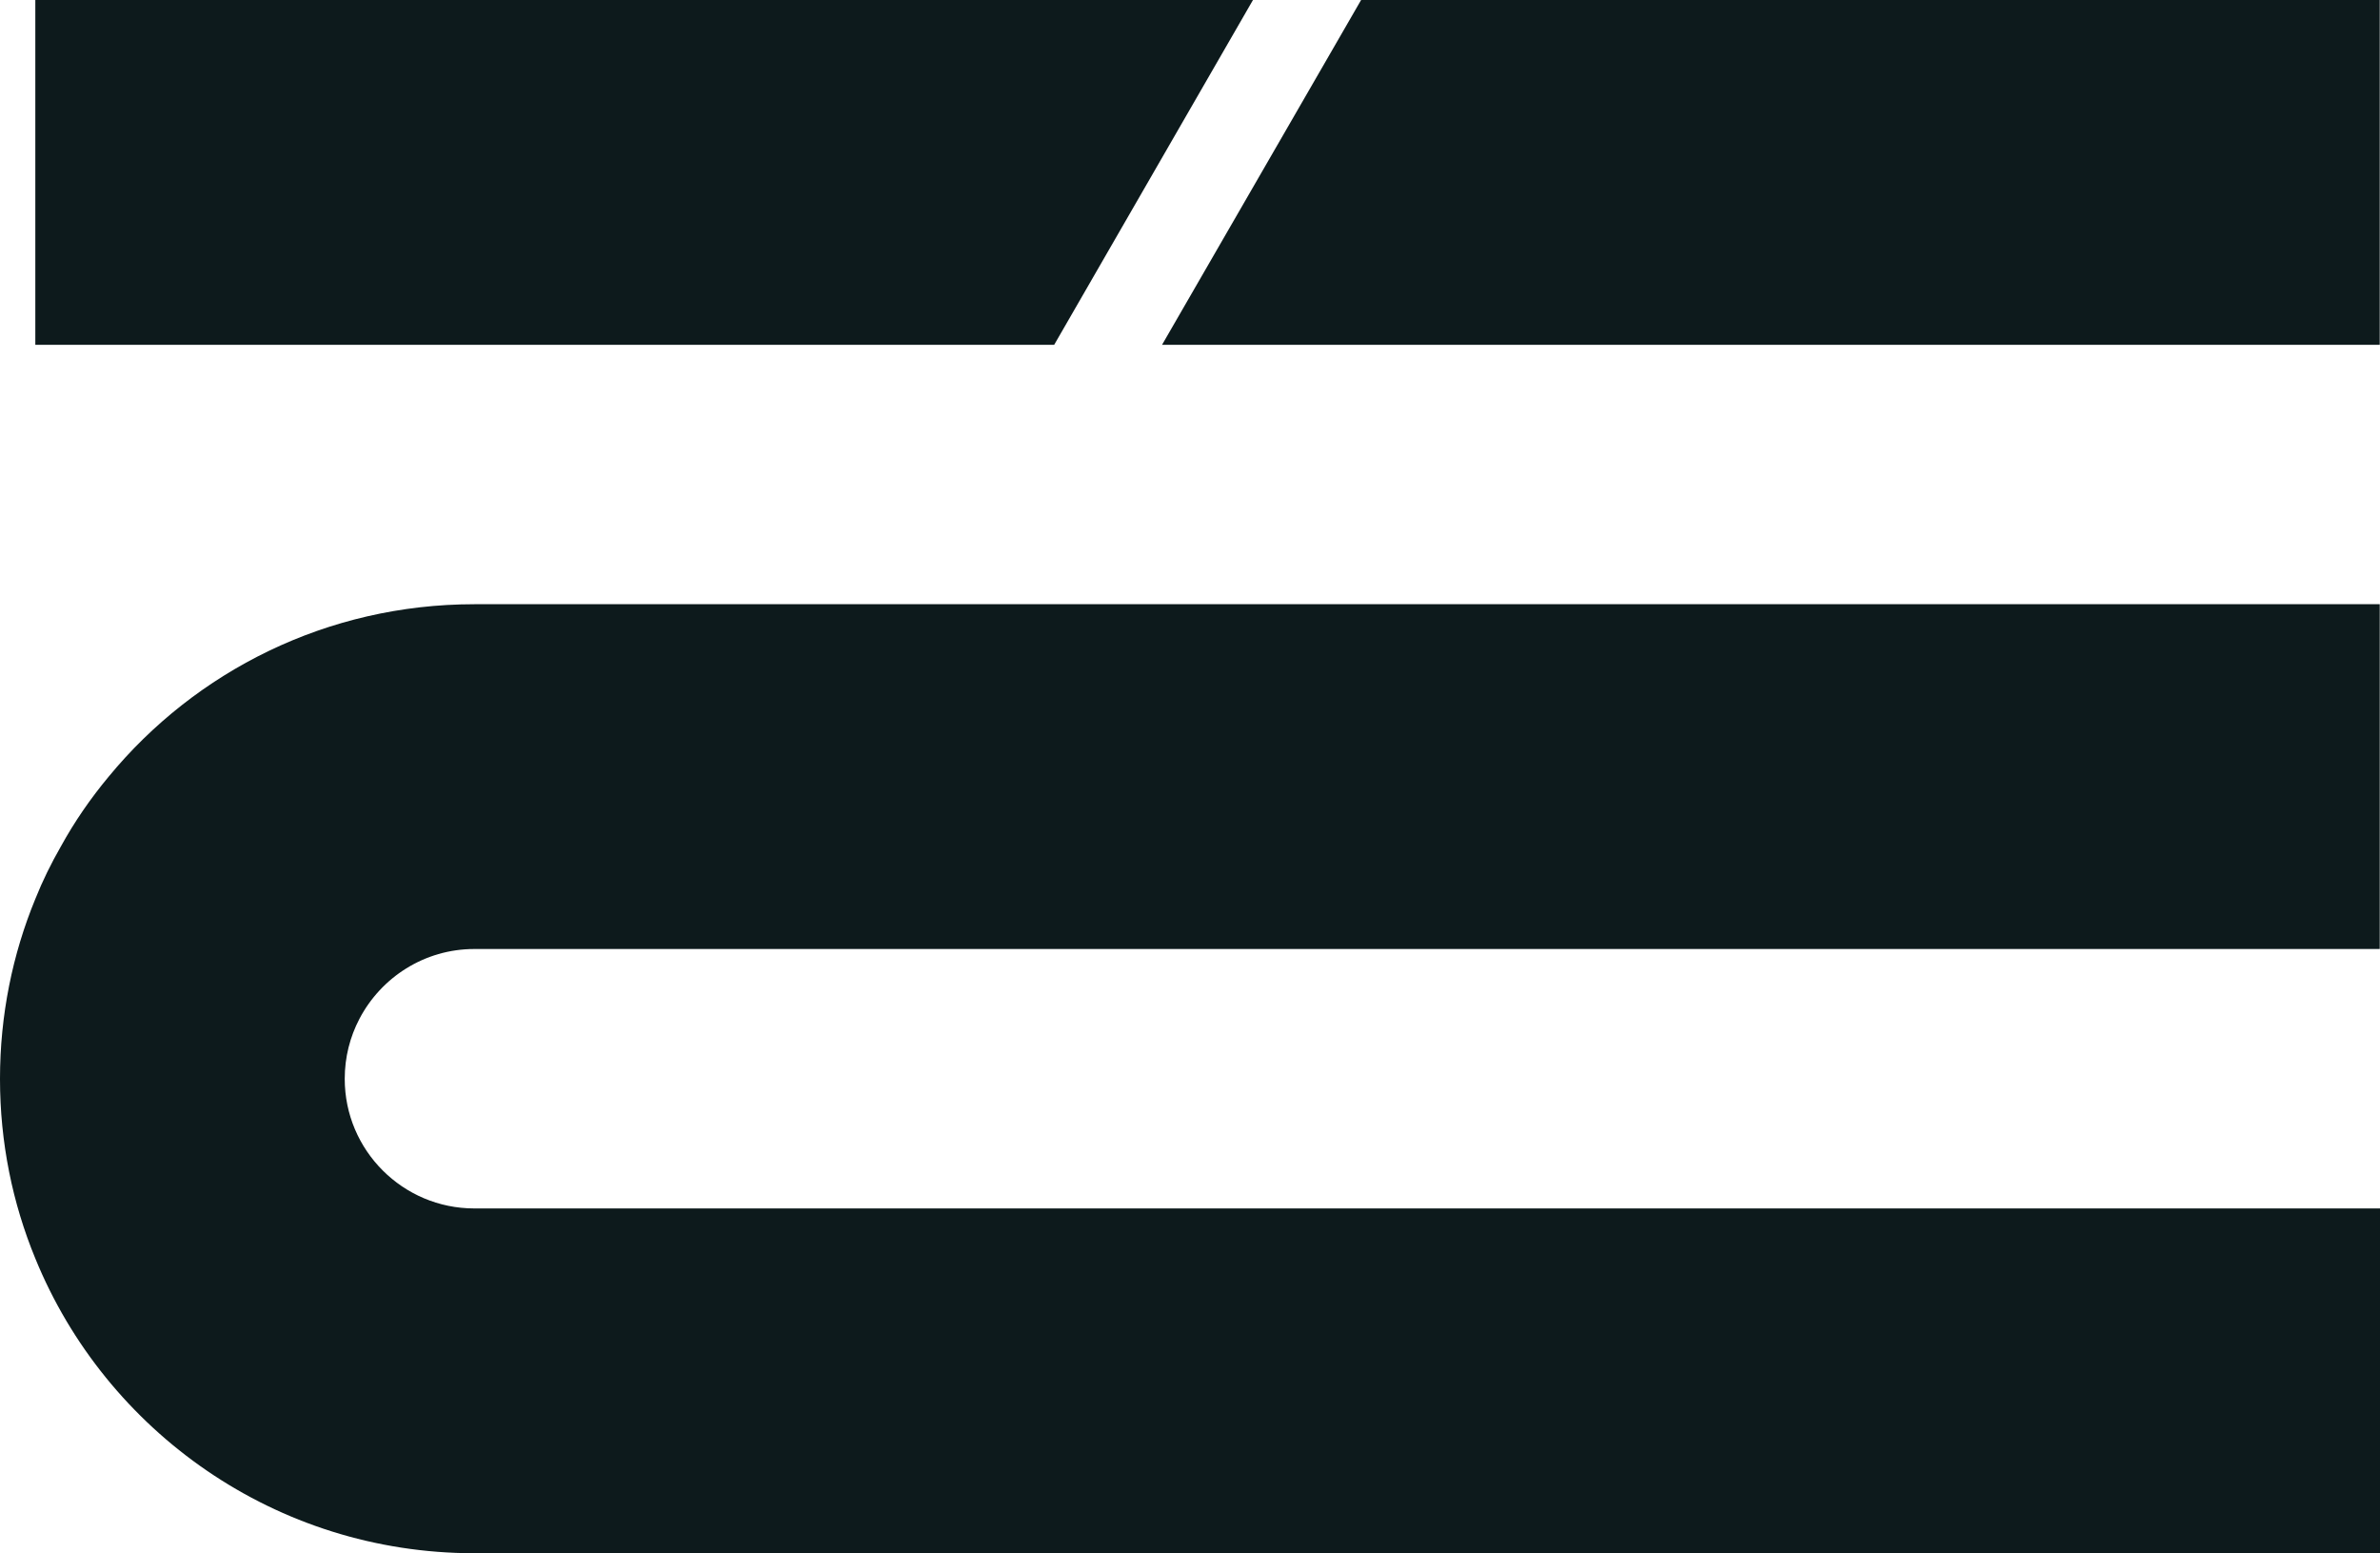
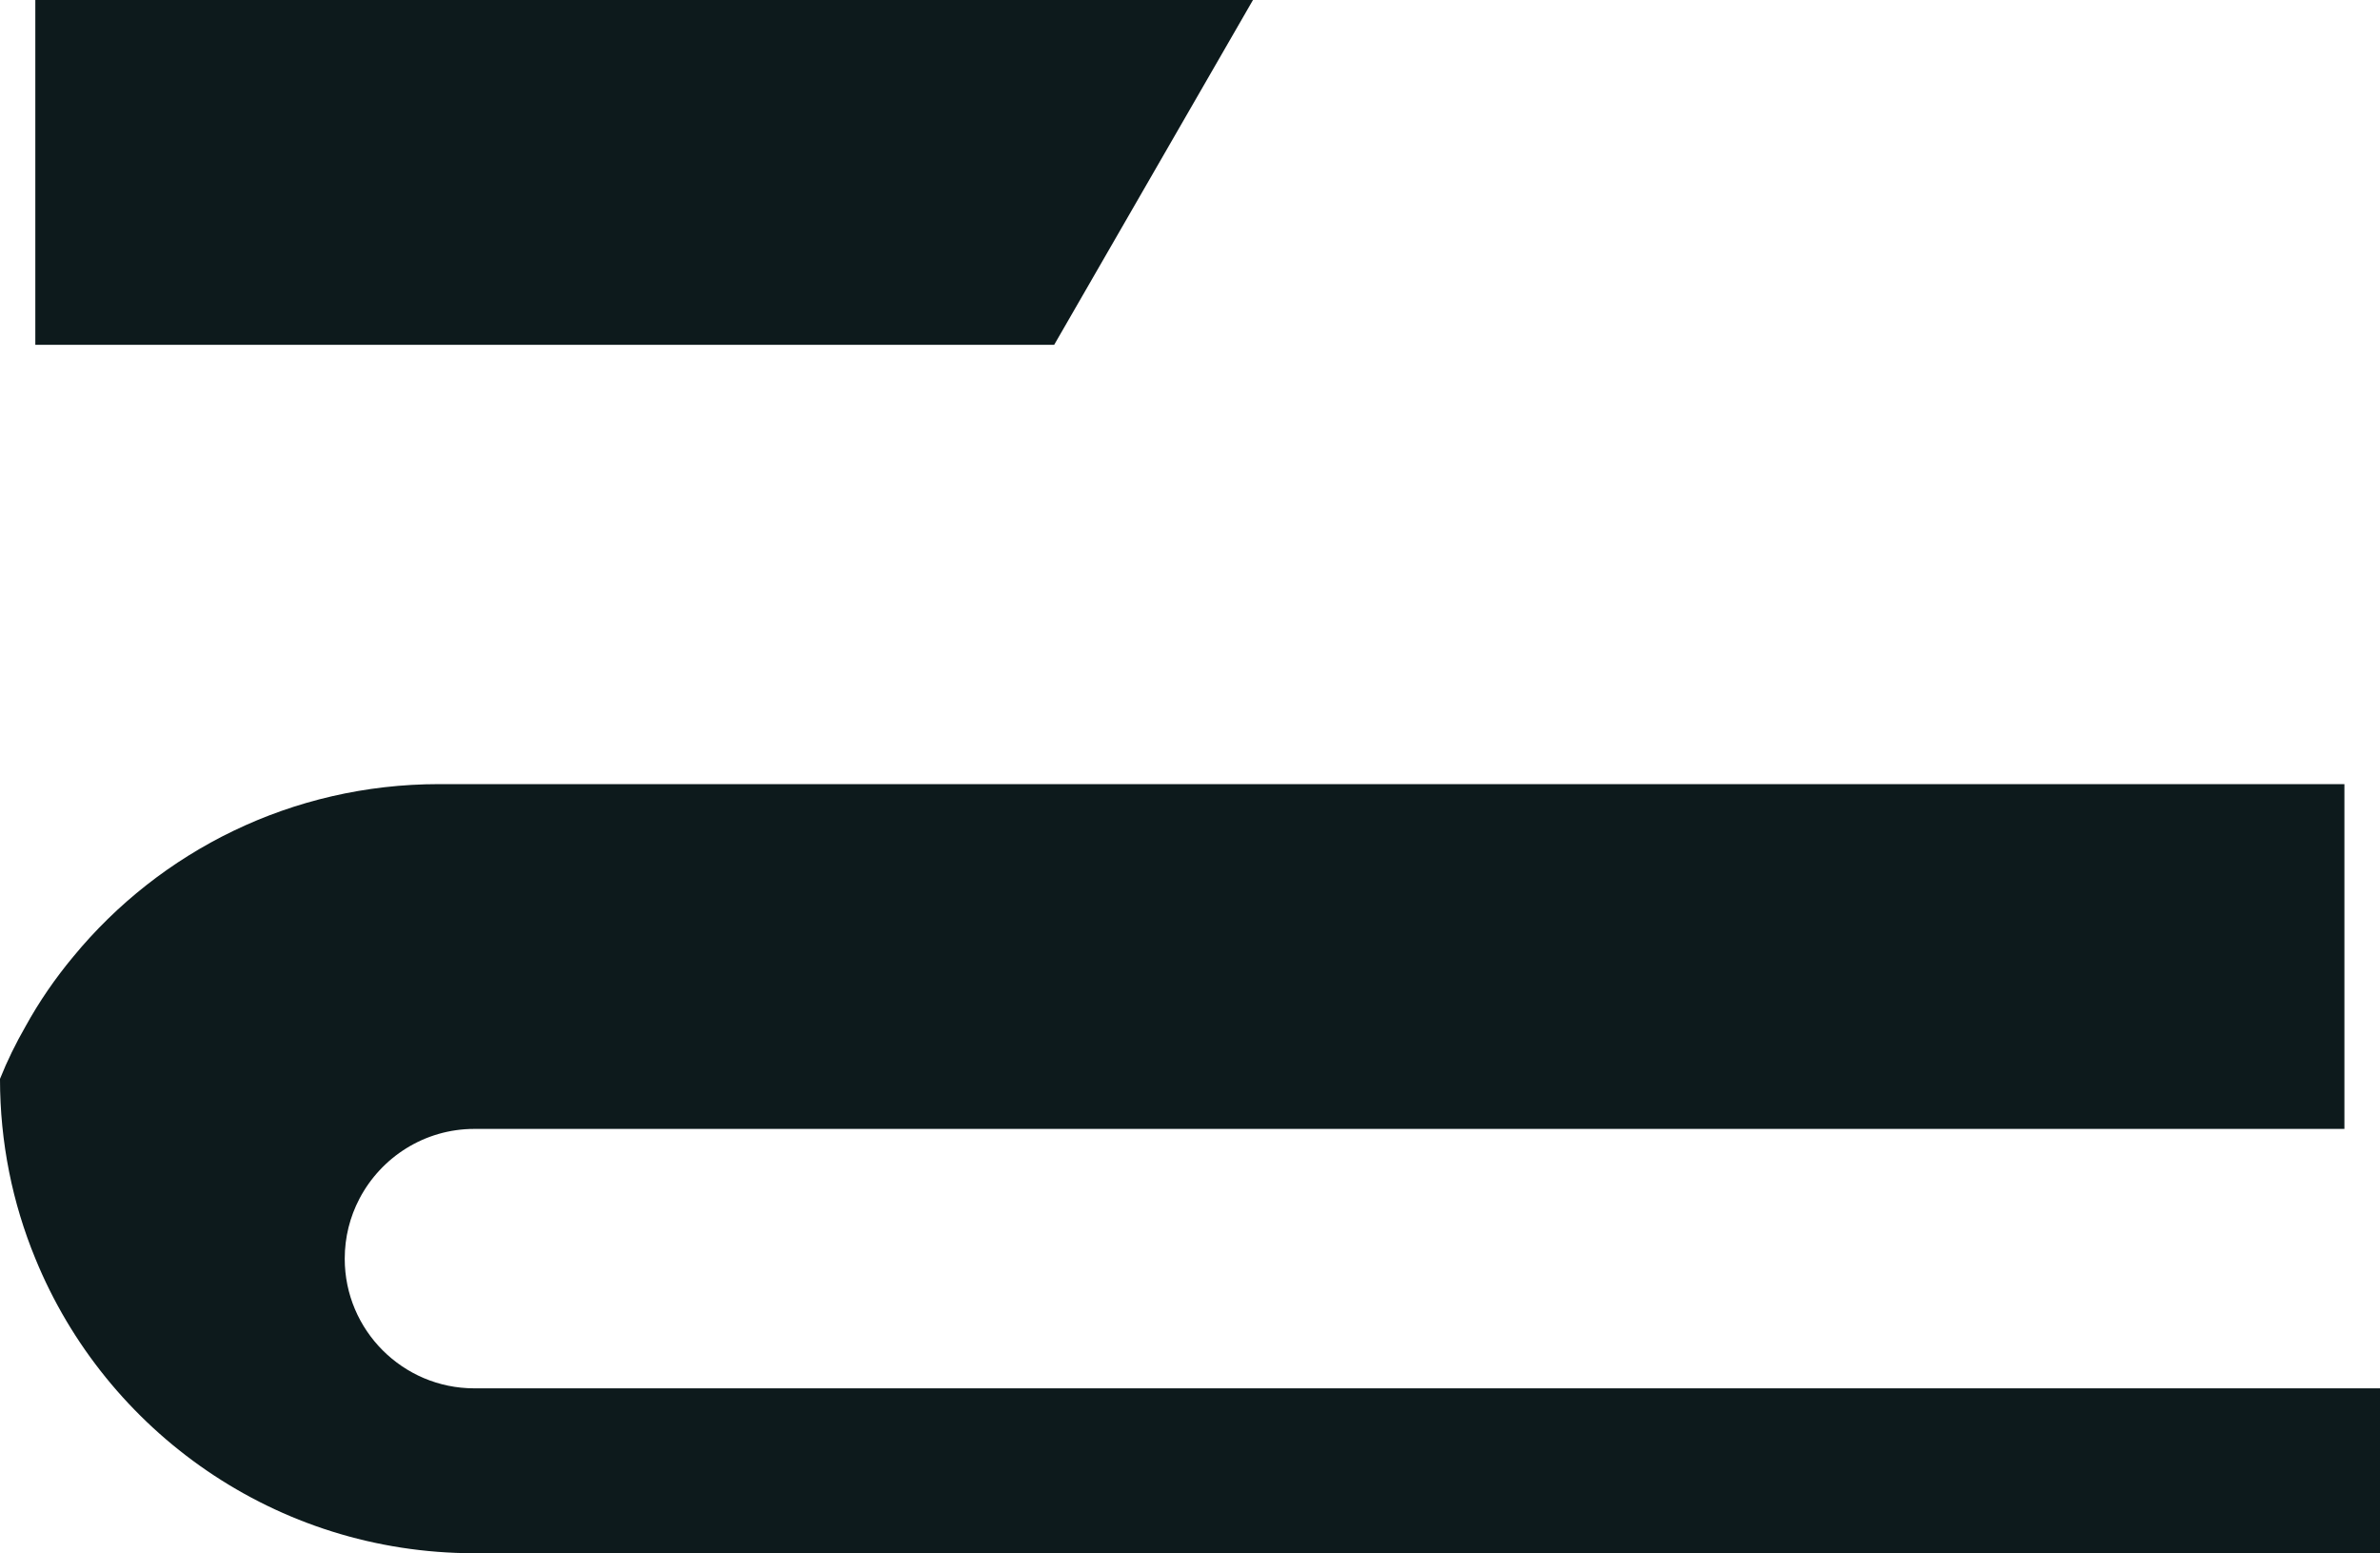
<svg xmlns="http://www.w3.org/2000/svg" id="Layer_2" viewBox="0 0 263.142 171.698">
  <g id="Layer_1-2">
    <polygon points="138.534 0 116.555 38.115 3.905 38.115 3.905 0 138.534 0" fill="#0d1a1c" />
-     <polygon points="263.112 0 263.112 38.115 128.481 38.115 150.489 0 263.112 0" fill="#0d1a1c" />
-     <path d="m263.142,133.585v38.114H52.439c-21.918,0-40.727-13.463-48.534-32.582-2.521-6.117-3.905-12.817-3.905-19.856s1.384-13.77,3.905-19.887c.798-1.998,1.75-3.934,2.828-5.809,1.504-2.736,3.287-5.317,5.286-7.716,9.59-11.649,24.161-19.057,40.421-19.057h210.673v38.115H52.439c-5.502,0-10.299,3.135-12.697,7.715-1.045,1.998-1.627,4.241-1.627,6.639,0,7.9,6.424,14.324,14.324,14.324h210.703Z" fill="#0d1a1c" />
+     <path d="m263.142,133.585v38.114H52.439c-21.918,0-40.727-13.463-48.534-32.582-2.521-6.117-3.905-12.817-3.905-19.856c.798-1.998,1.75-3.934,2.828-5.809,1.504-2.736,3.287-5.317,5.286-7.716,9.59-11.649,24.161-19.057,40.421-19.057h210.673v38.115H52.439c-5.502,0-10.299,3.135-12.697,7.715-1.045,1.998-1.627,4.241-1.627,6.639,0,7.9,6.424,14.324,14.324,14.324h210.703Z" fill="#0d1a1c" />
  </g>
</svg>